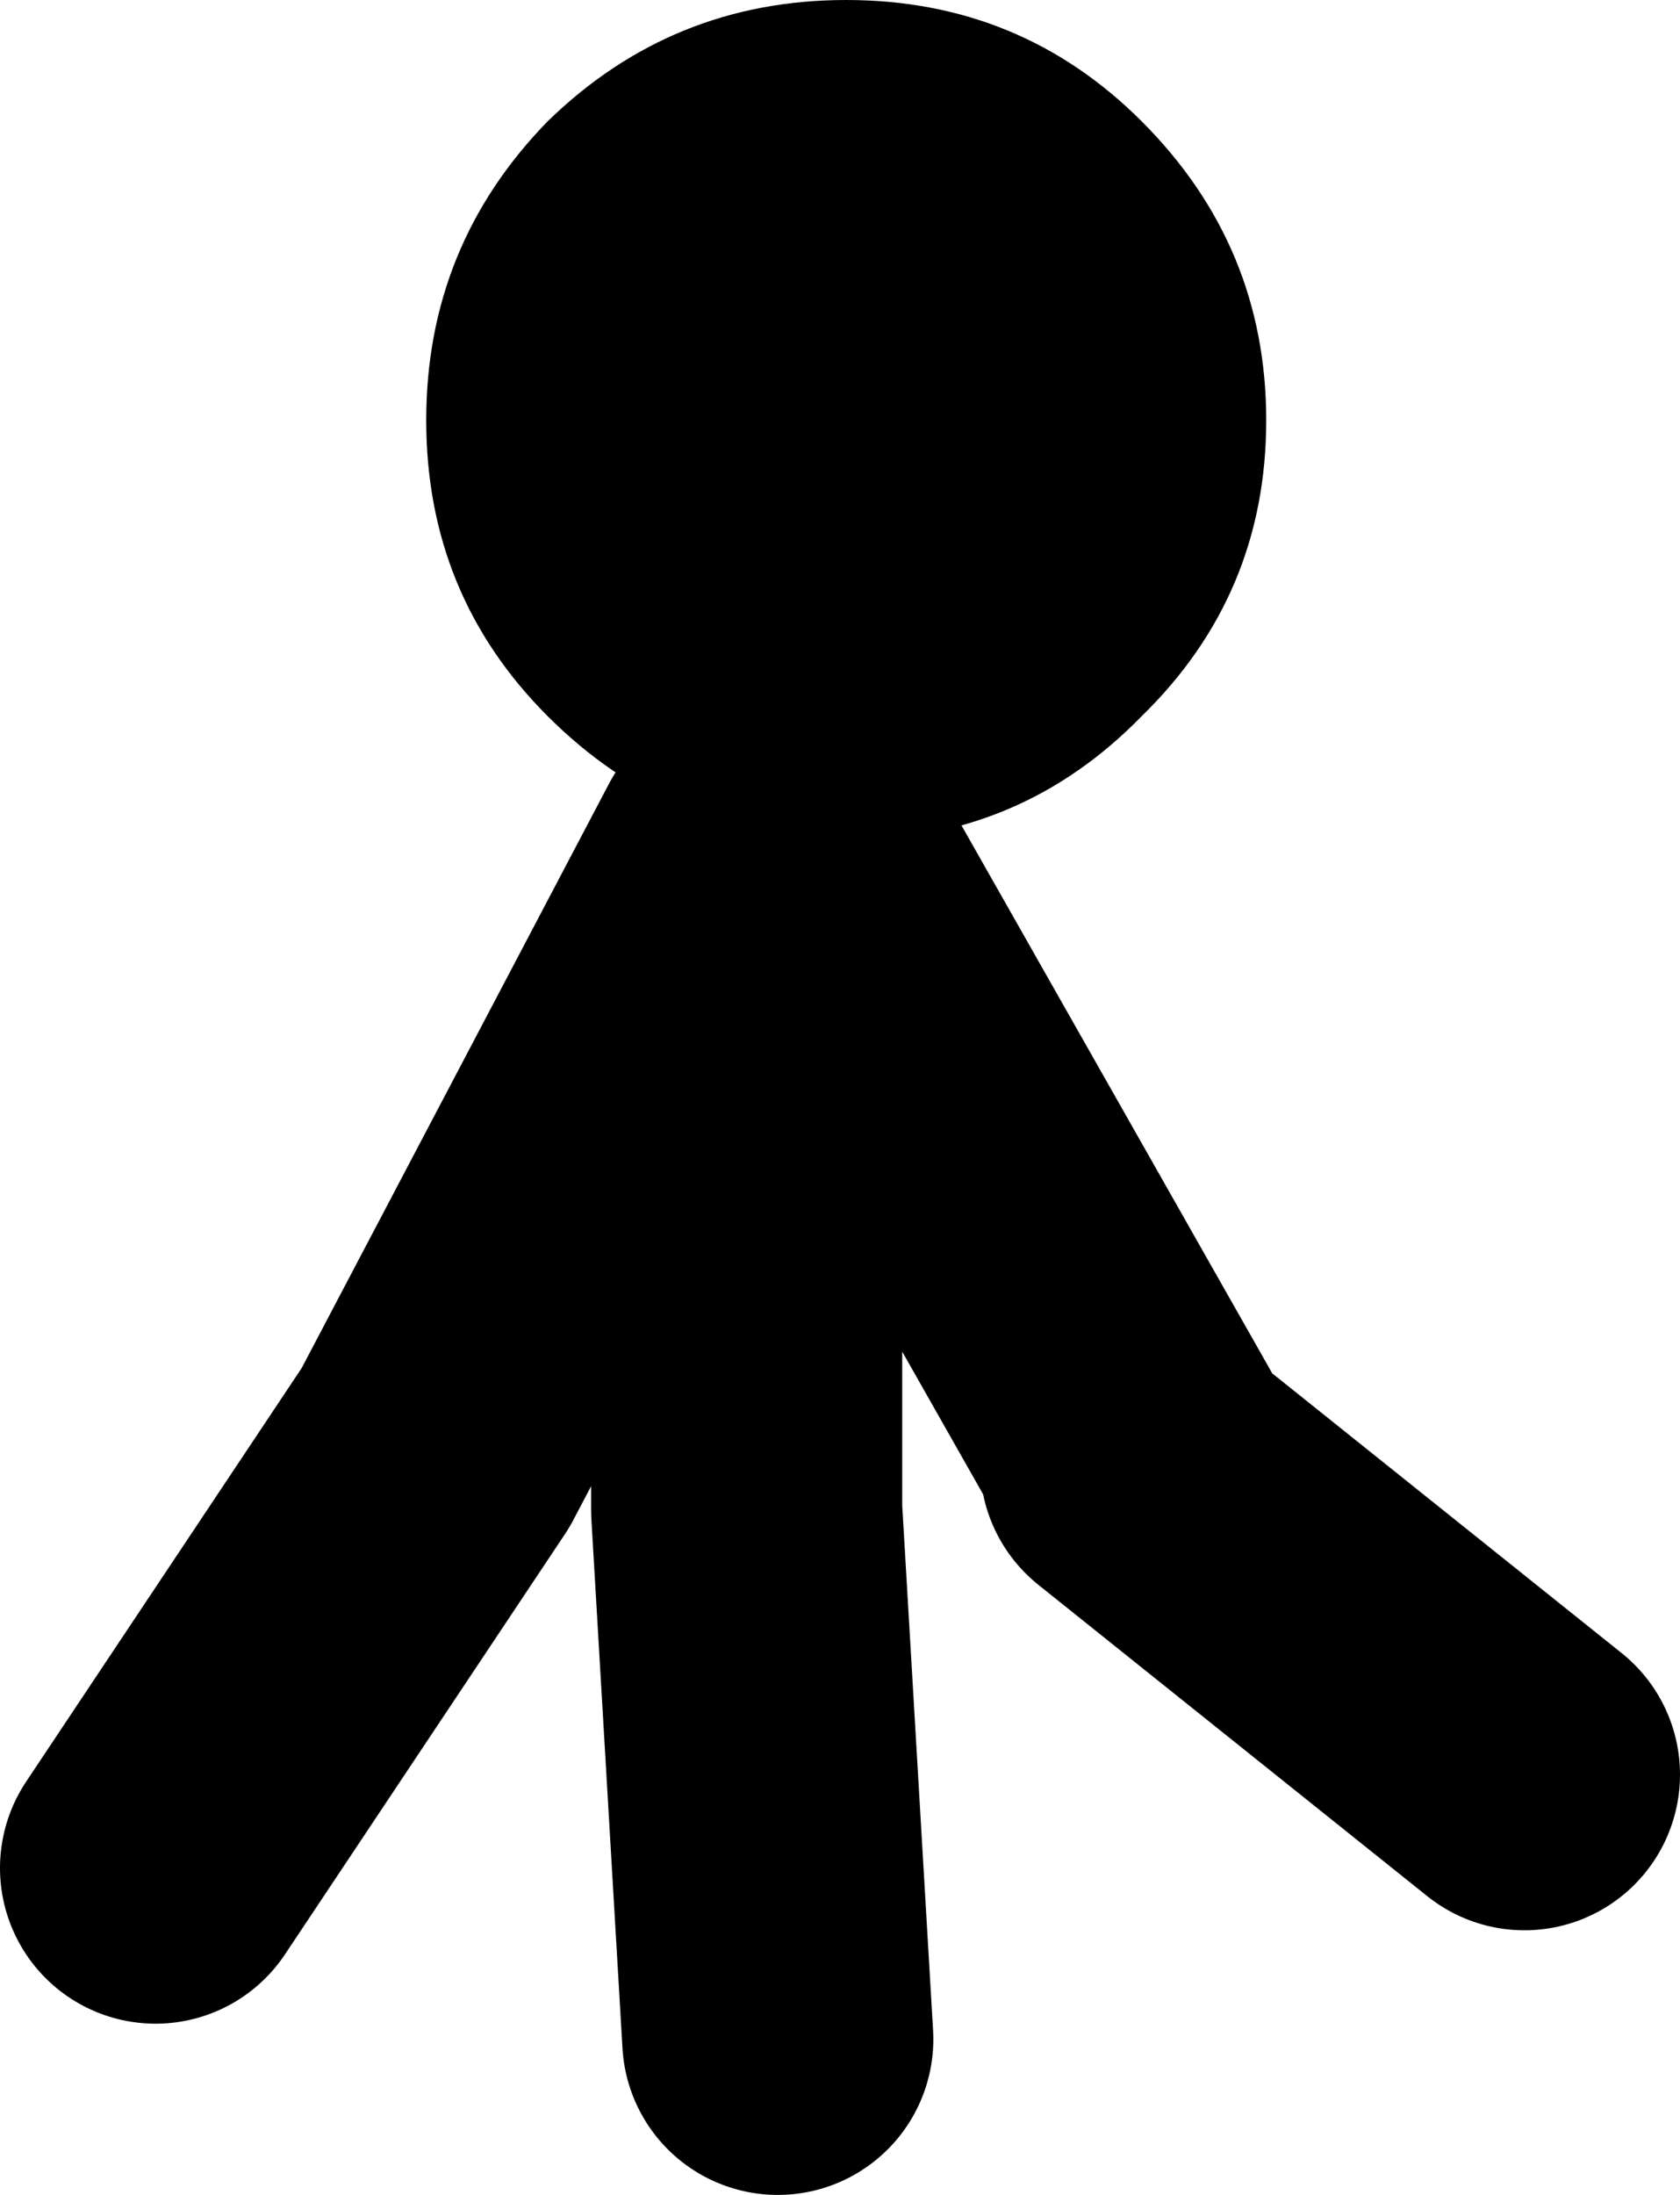
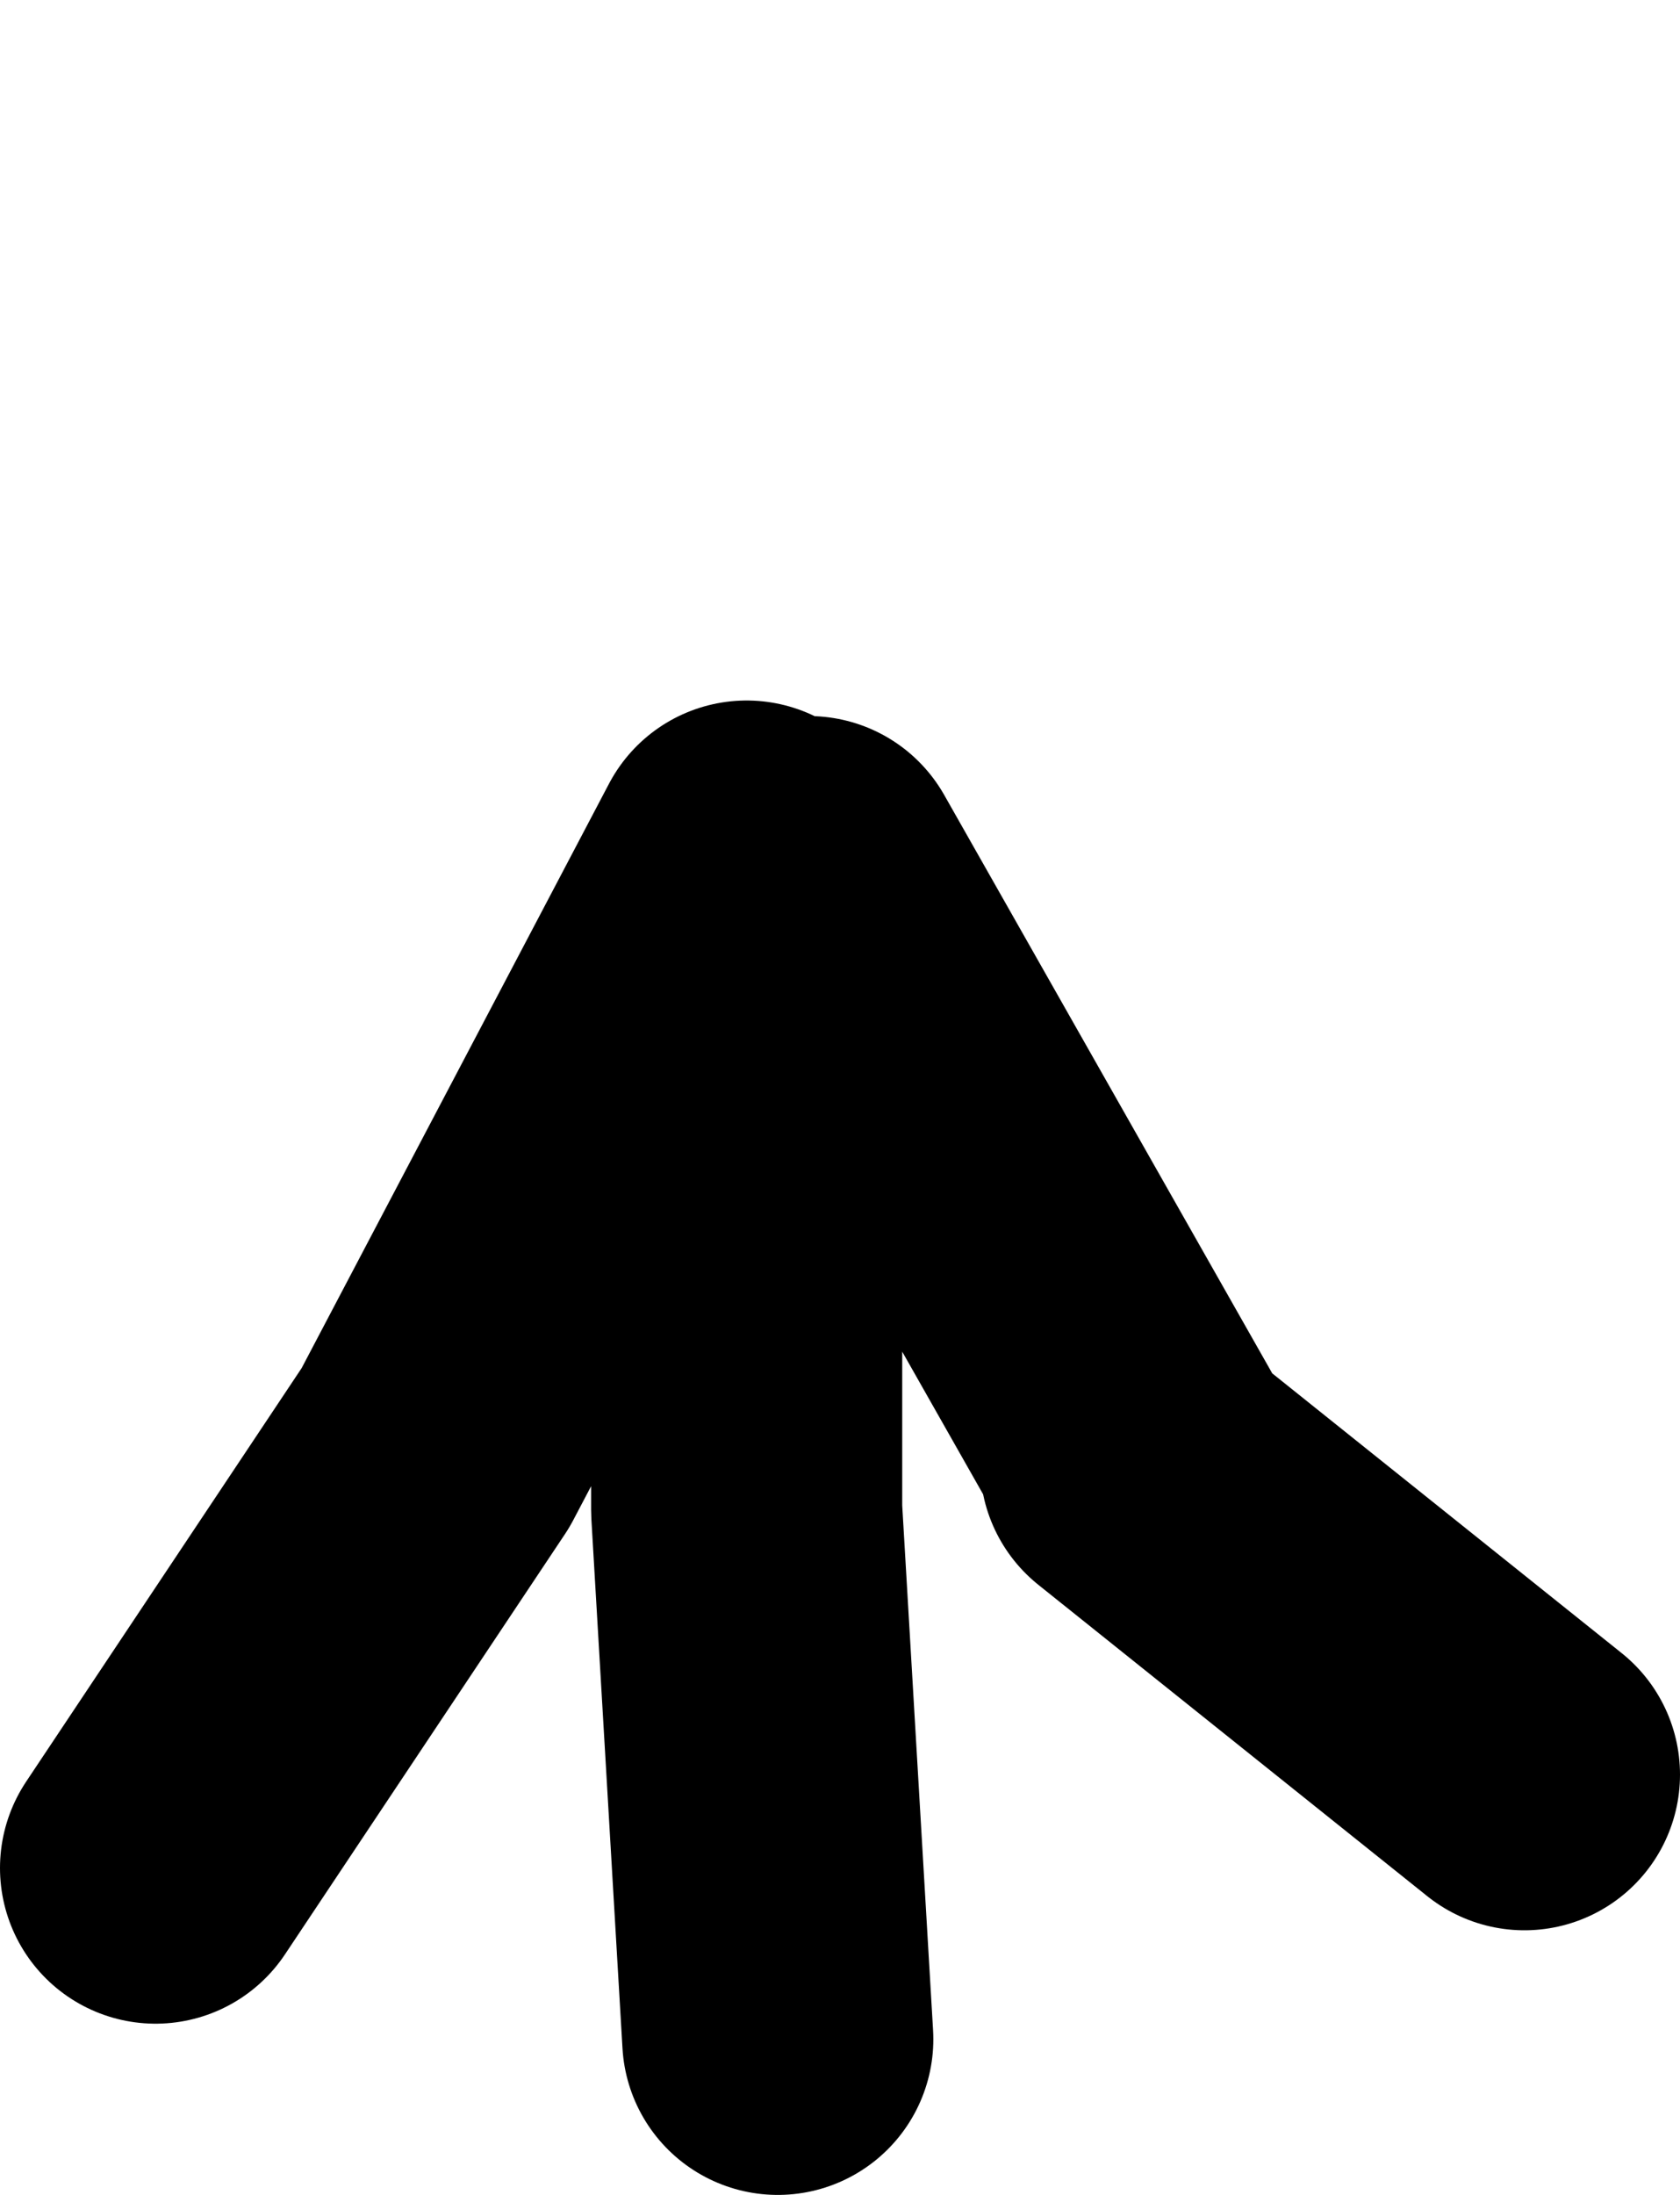
<svg xmlns="http://www.w3.org/2000/svg" height="35.25px" width="27.0px">
  <g transform="matrix(1.0, 0.0, 0.0, 1.0, 14.1, 23.15)">
    <path d="M4.15 0.35 L10.4 5.35 M-1.6 9.6 L-2.1 1.1 -2.1 -9.4 -7.1 0.1 -11.6 6.85 M-1.1 -9.15 L4.15 0.1" fill="none" stroke="#000000" stroke-linecap="round" stroke-linejoin="round" stroke-width="5.0" />
-     <path d="M-5.3 -21.2 Q-3.3 -23.15 -0.5 -23.15 2.3 -23.15 4.25 -21.2 6.25 -19.2 6.25 -16.4 6.25 -13.6 4.25 -11.65 2.3 -9.65 -0.5 -9.65 -3.3 -9.65 -5.3 -11.65 -7.25 -13.6 -7.25 -16.4 -7.25 -19.2 -5.3 -21.2" fill="#000000" fill-rule="evenodd" stroke="none" />
  </g>
</svg>